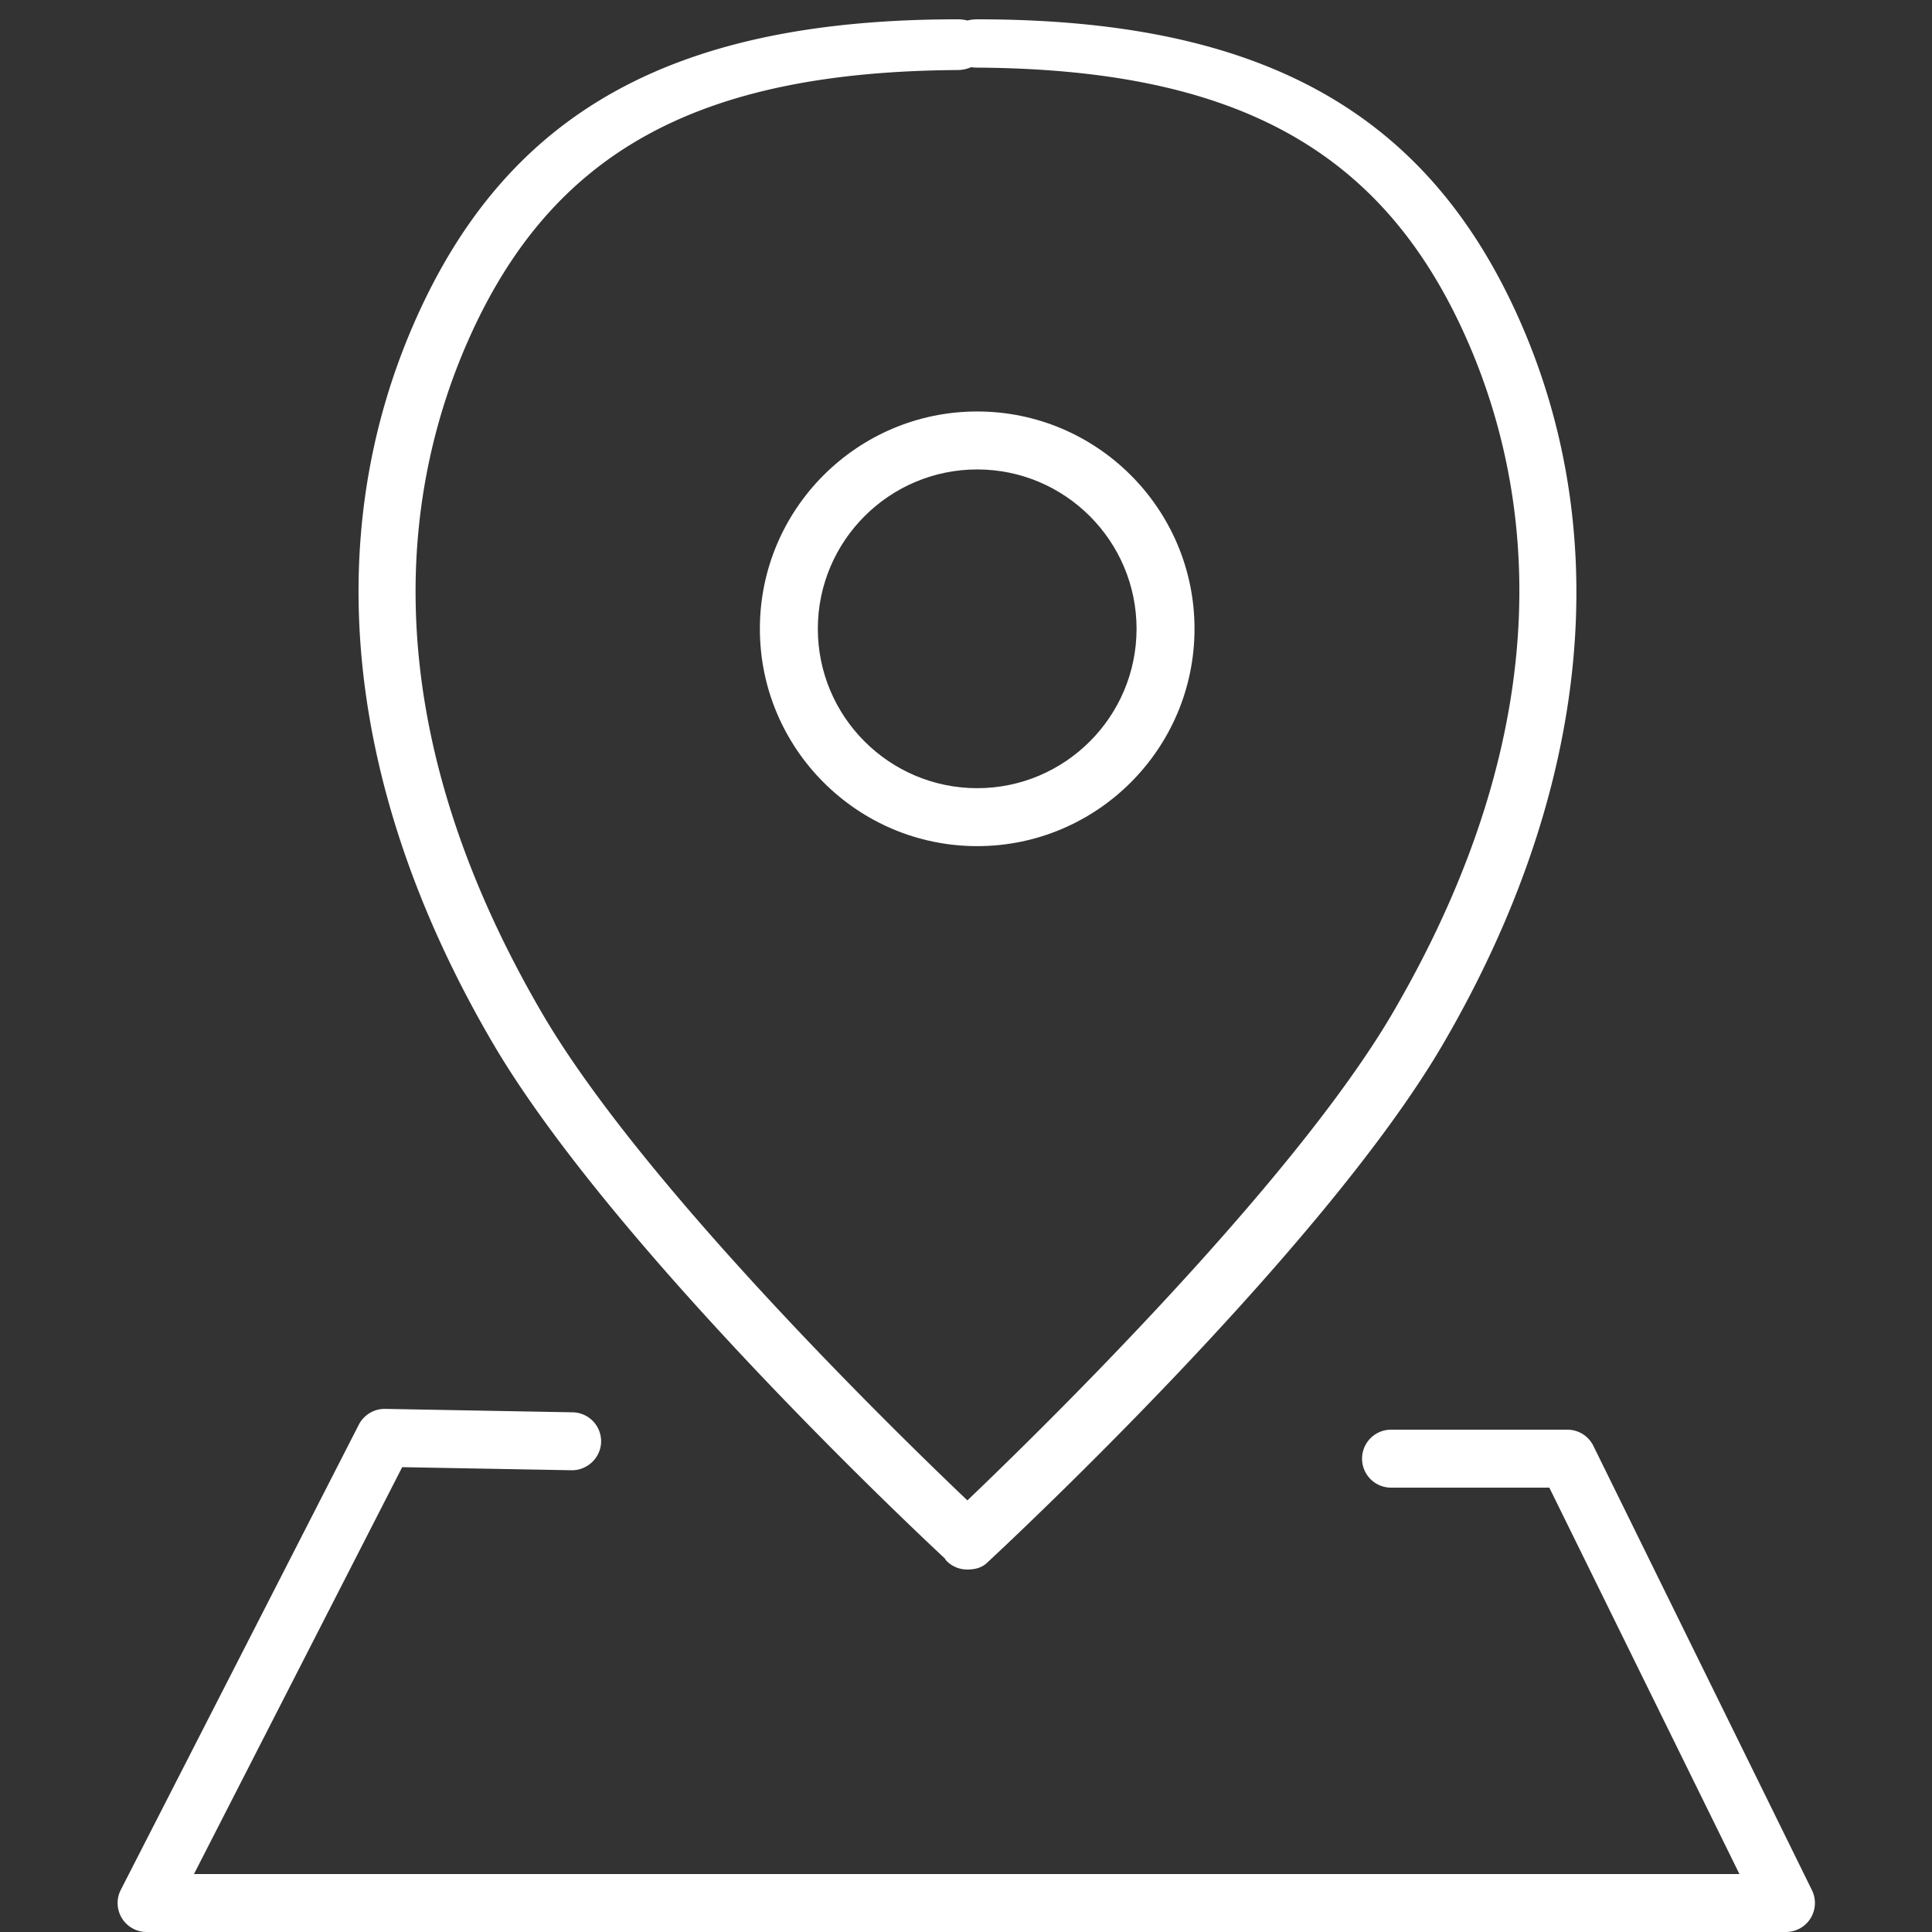
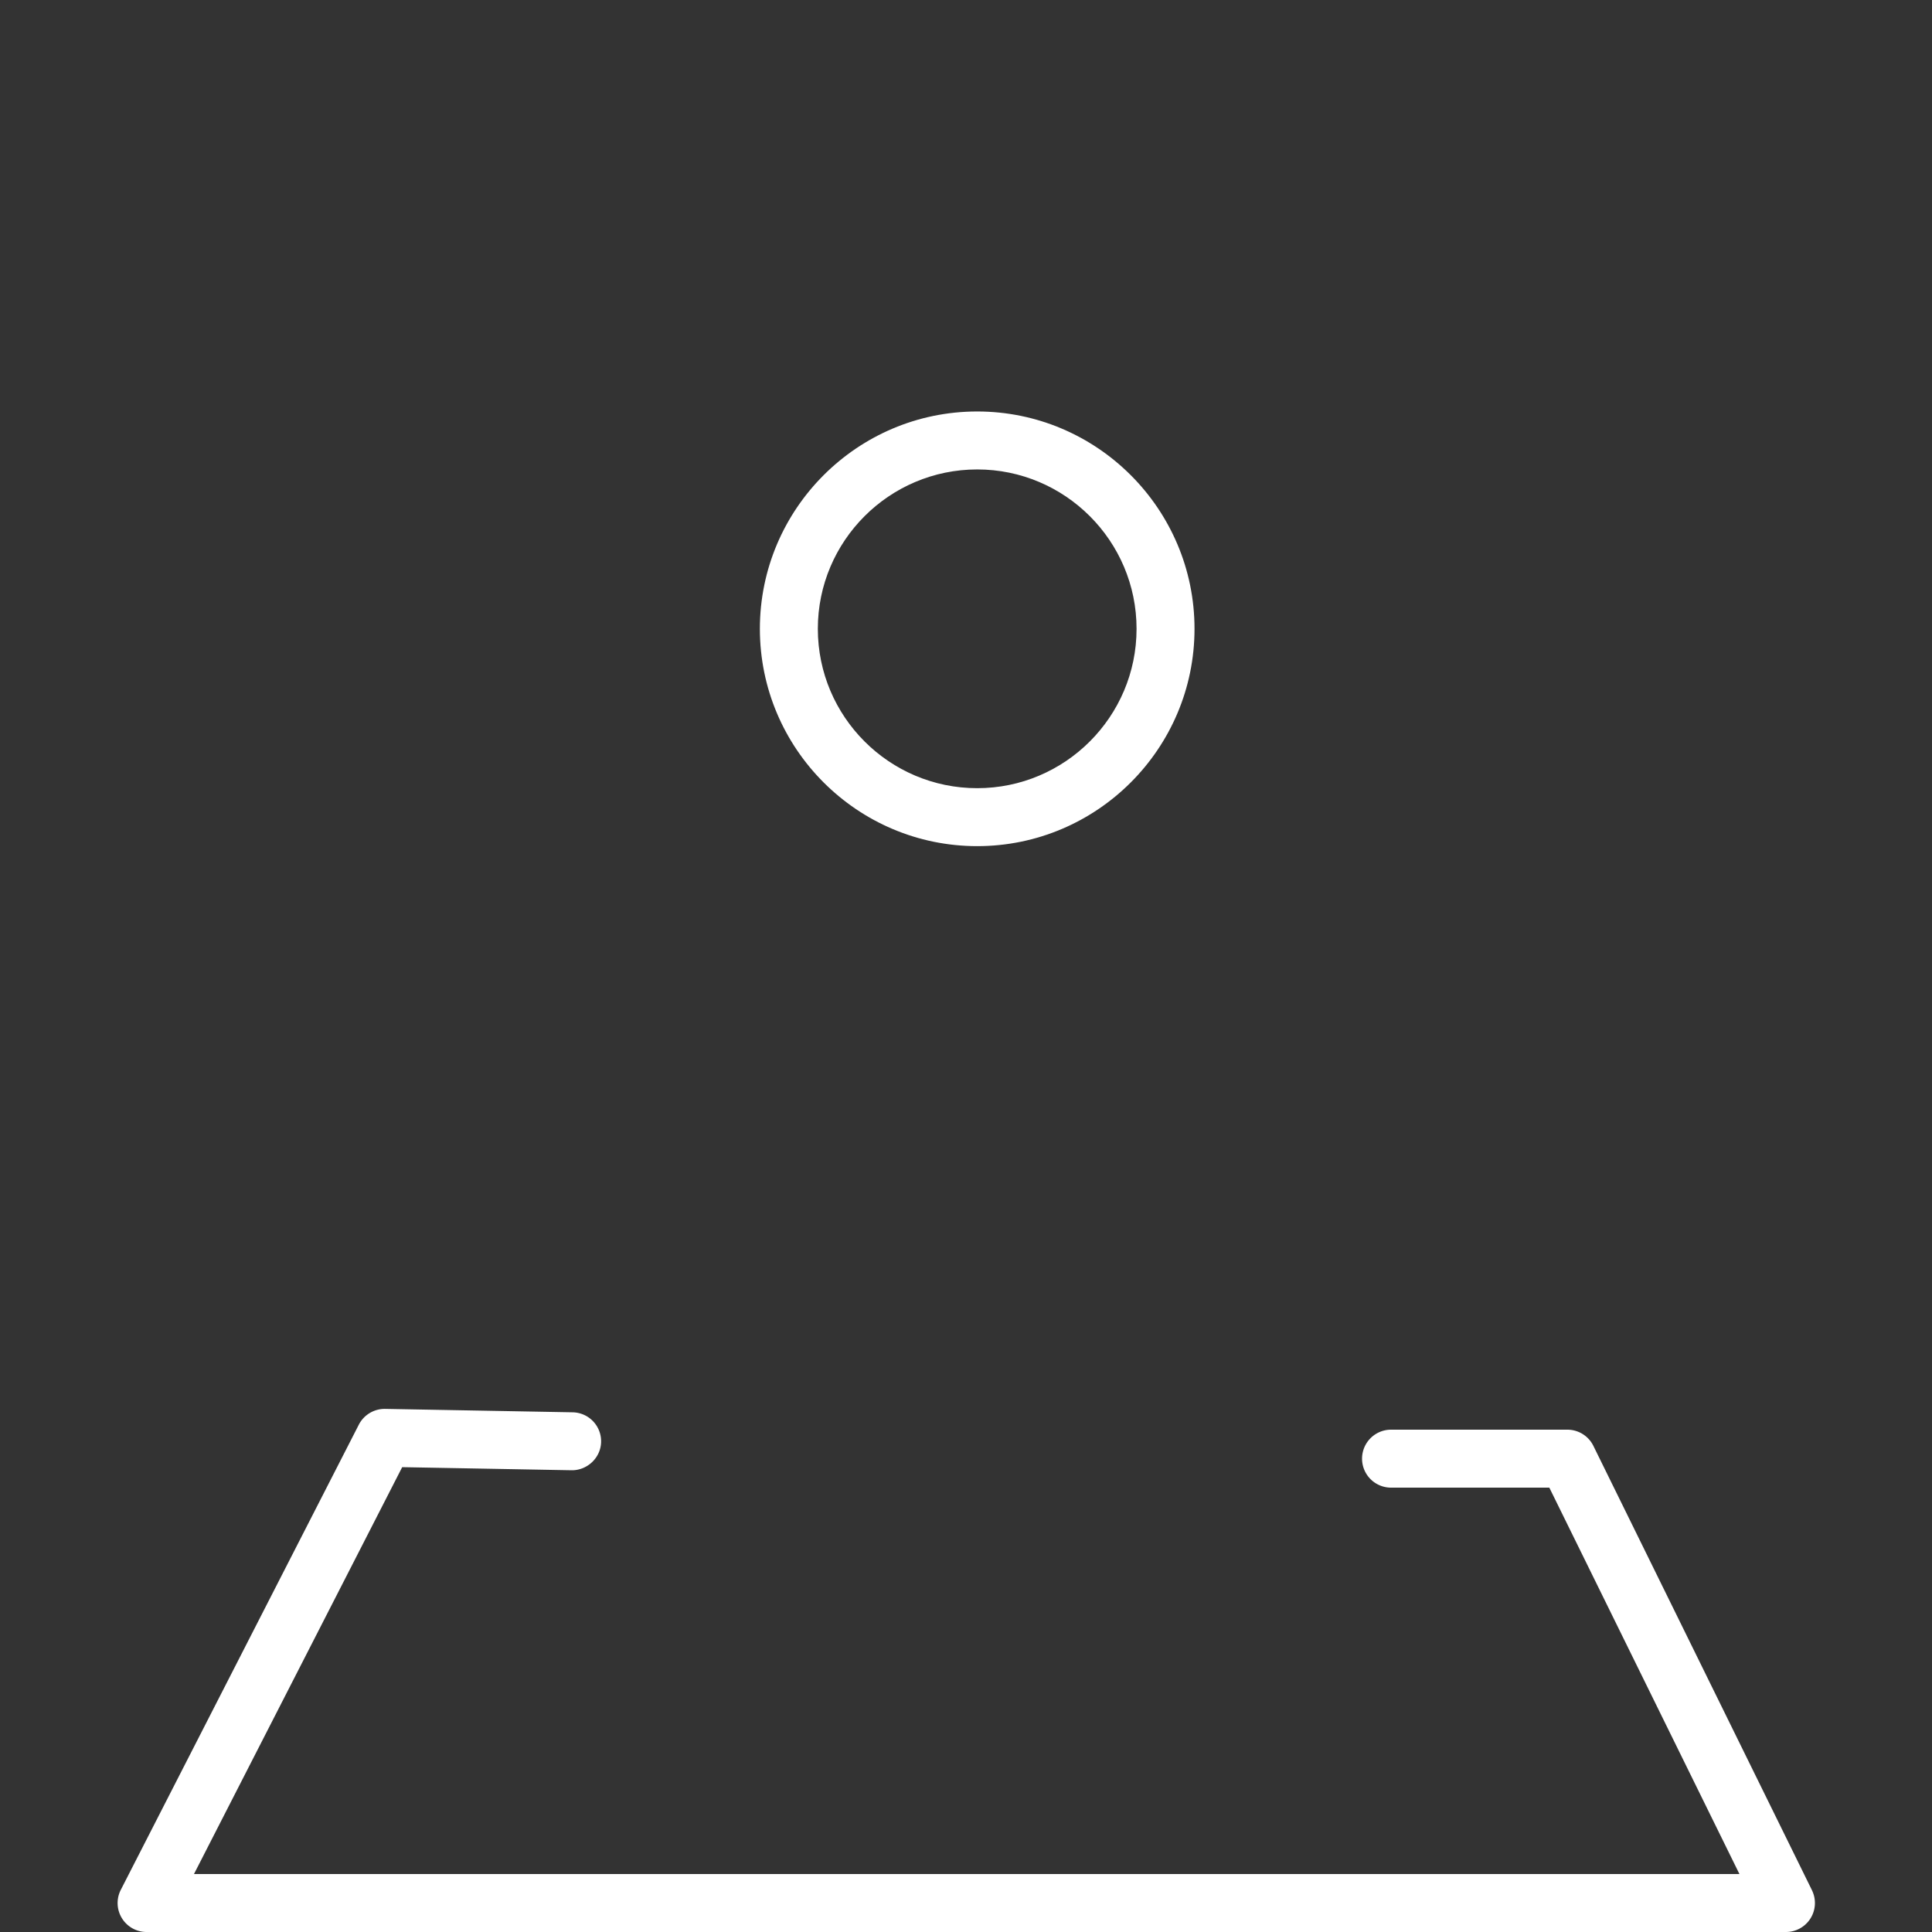
<svg xmlns="http://www.w3.org/2000/svg" width="100" height="100" viewBox="0 0 100 100">
  <rect x="0" y="0" width="100" height="100" fill="#333333" stroke="none" />
  <g class="nc-icon-wrapper" fill="#ffffff">
    <path d="M93.787 97.838l-11.314-23A1.5 1.5 0 0 0 81.127 74H72a1.5 1.5 0 0 0 0 3h8.193l9.84 20H10.04l10.777-21.06 8.769.16c.808.01 1.512-.643 1.527-1.472a1.5 1.5 0 0 0-1.472-1.527l-9.706-.177a1.506 1.506 0 0 0-1.362.816L6.253 97.817A1.499 1.499 0 0 0 7.588 100H92.44a1.5 1.5 0 0 0 1.346-2.162z" />
    <path d="M50.58 43.796c6.202 0 11.248-5.046 11.248-11.25 0-6.202-5.046-11.248-11.248-11.248-6.203 0-11.249 5.046-11.249 11.249s5.046 11.249 11.25 11.249zm0-19.498c4.548 0 8.248 3.7 8.248 8.249 0 4.548-3.7 8.249-8.248 8.249-4.549 0-8.249-3.7-8.249-8.25 0-4.547 3.7-8.248 8.25-8.248z" />
-     <path d="M48.88 80.643c.005.004.012.005.016.01.026.033.036.074.065.105.296.319.696.48 1.099.48.366 0 .732-.071 1.021-.34.705-.655 17.344-16.113 23.611-26.86 7.538-12.927 8.955-26.129 3.99-37.402C73.882 5.74 65.22 1 50.59 1h-.01c-.178 0-.346.023-.504.061A2.144 2.144 0 0 0 49.572 1h-.01C34.932 1 26.27 5.74 21.471 16.636c-4.965 11.274-3.548 24.35 3.989 37.276 6.268 10.748 22.723 26.083 23.42 26.73zM24.217 17.657C28.53 7.862 36.117 3.71 49.582 3.625c.247-.002.476-.057.68-.148.1.014.203.023.308.023 13.466.084 21.052 4.3 25.365 14.095 3.233 7.337 5.191 19.331-3.834 34.806-5.175 8.873-18.263 21.663-22.029 25.259-3.478-3.309-16.762-16.21-22.02-25.228-9.025-15.474-7.067-27.437-3.835-34.775z" />
  </g>
</svg>